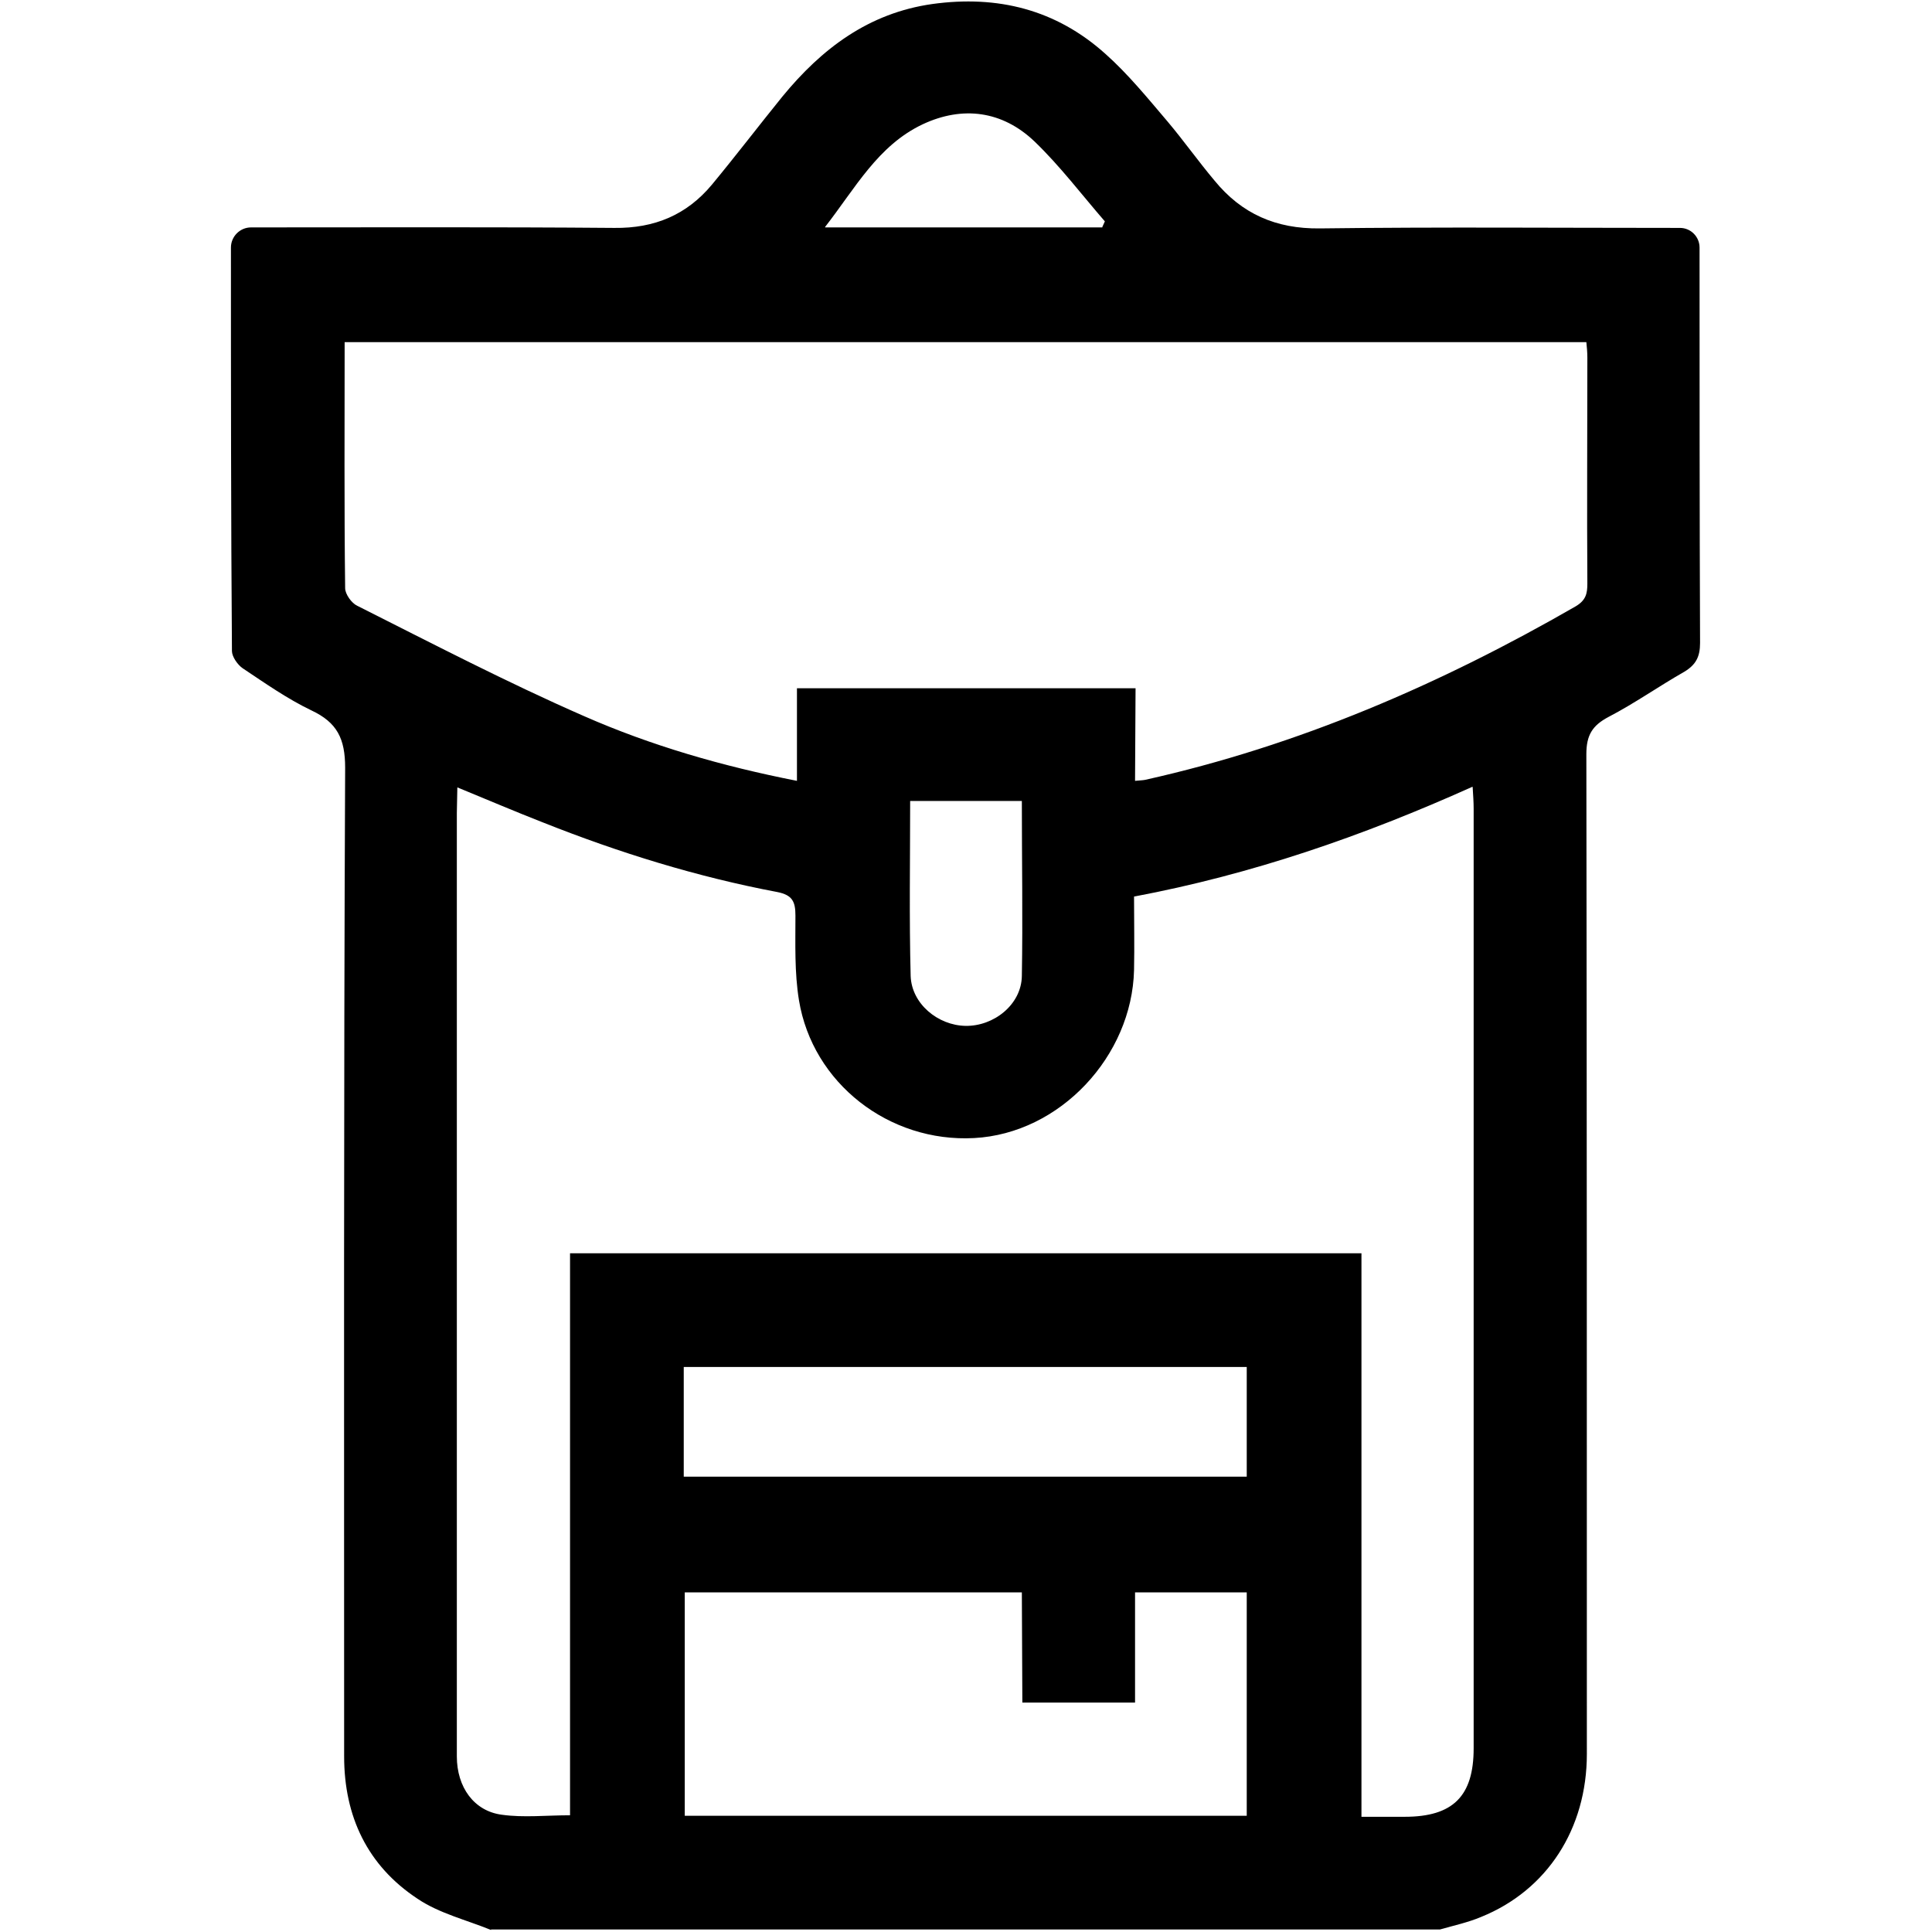
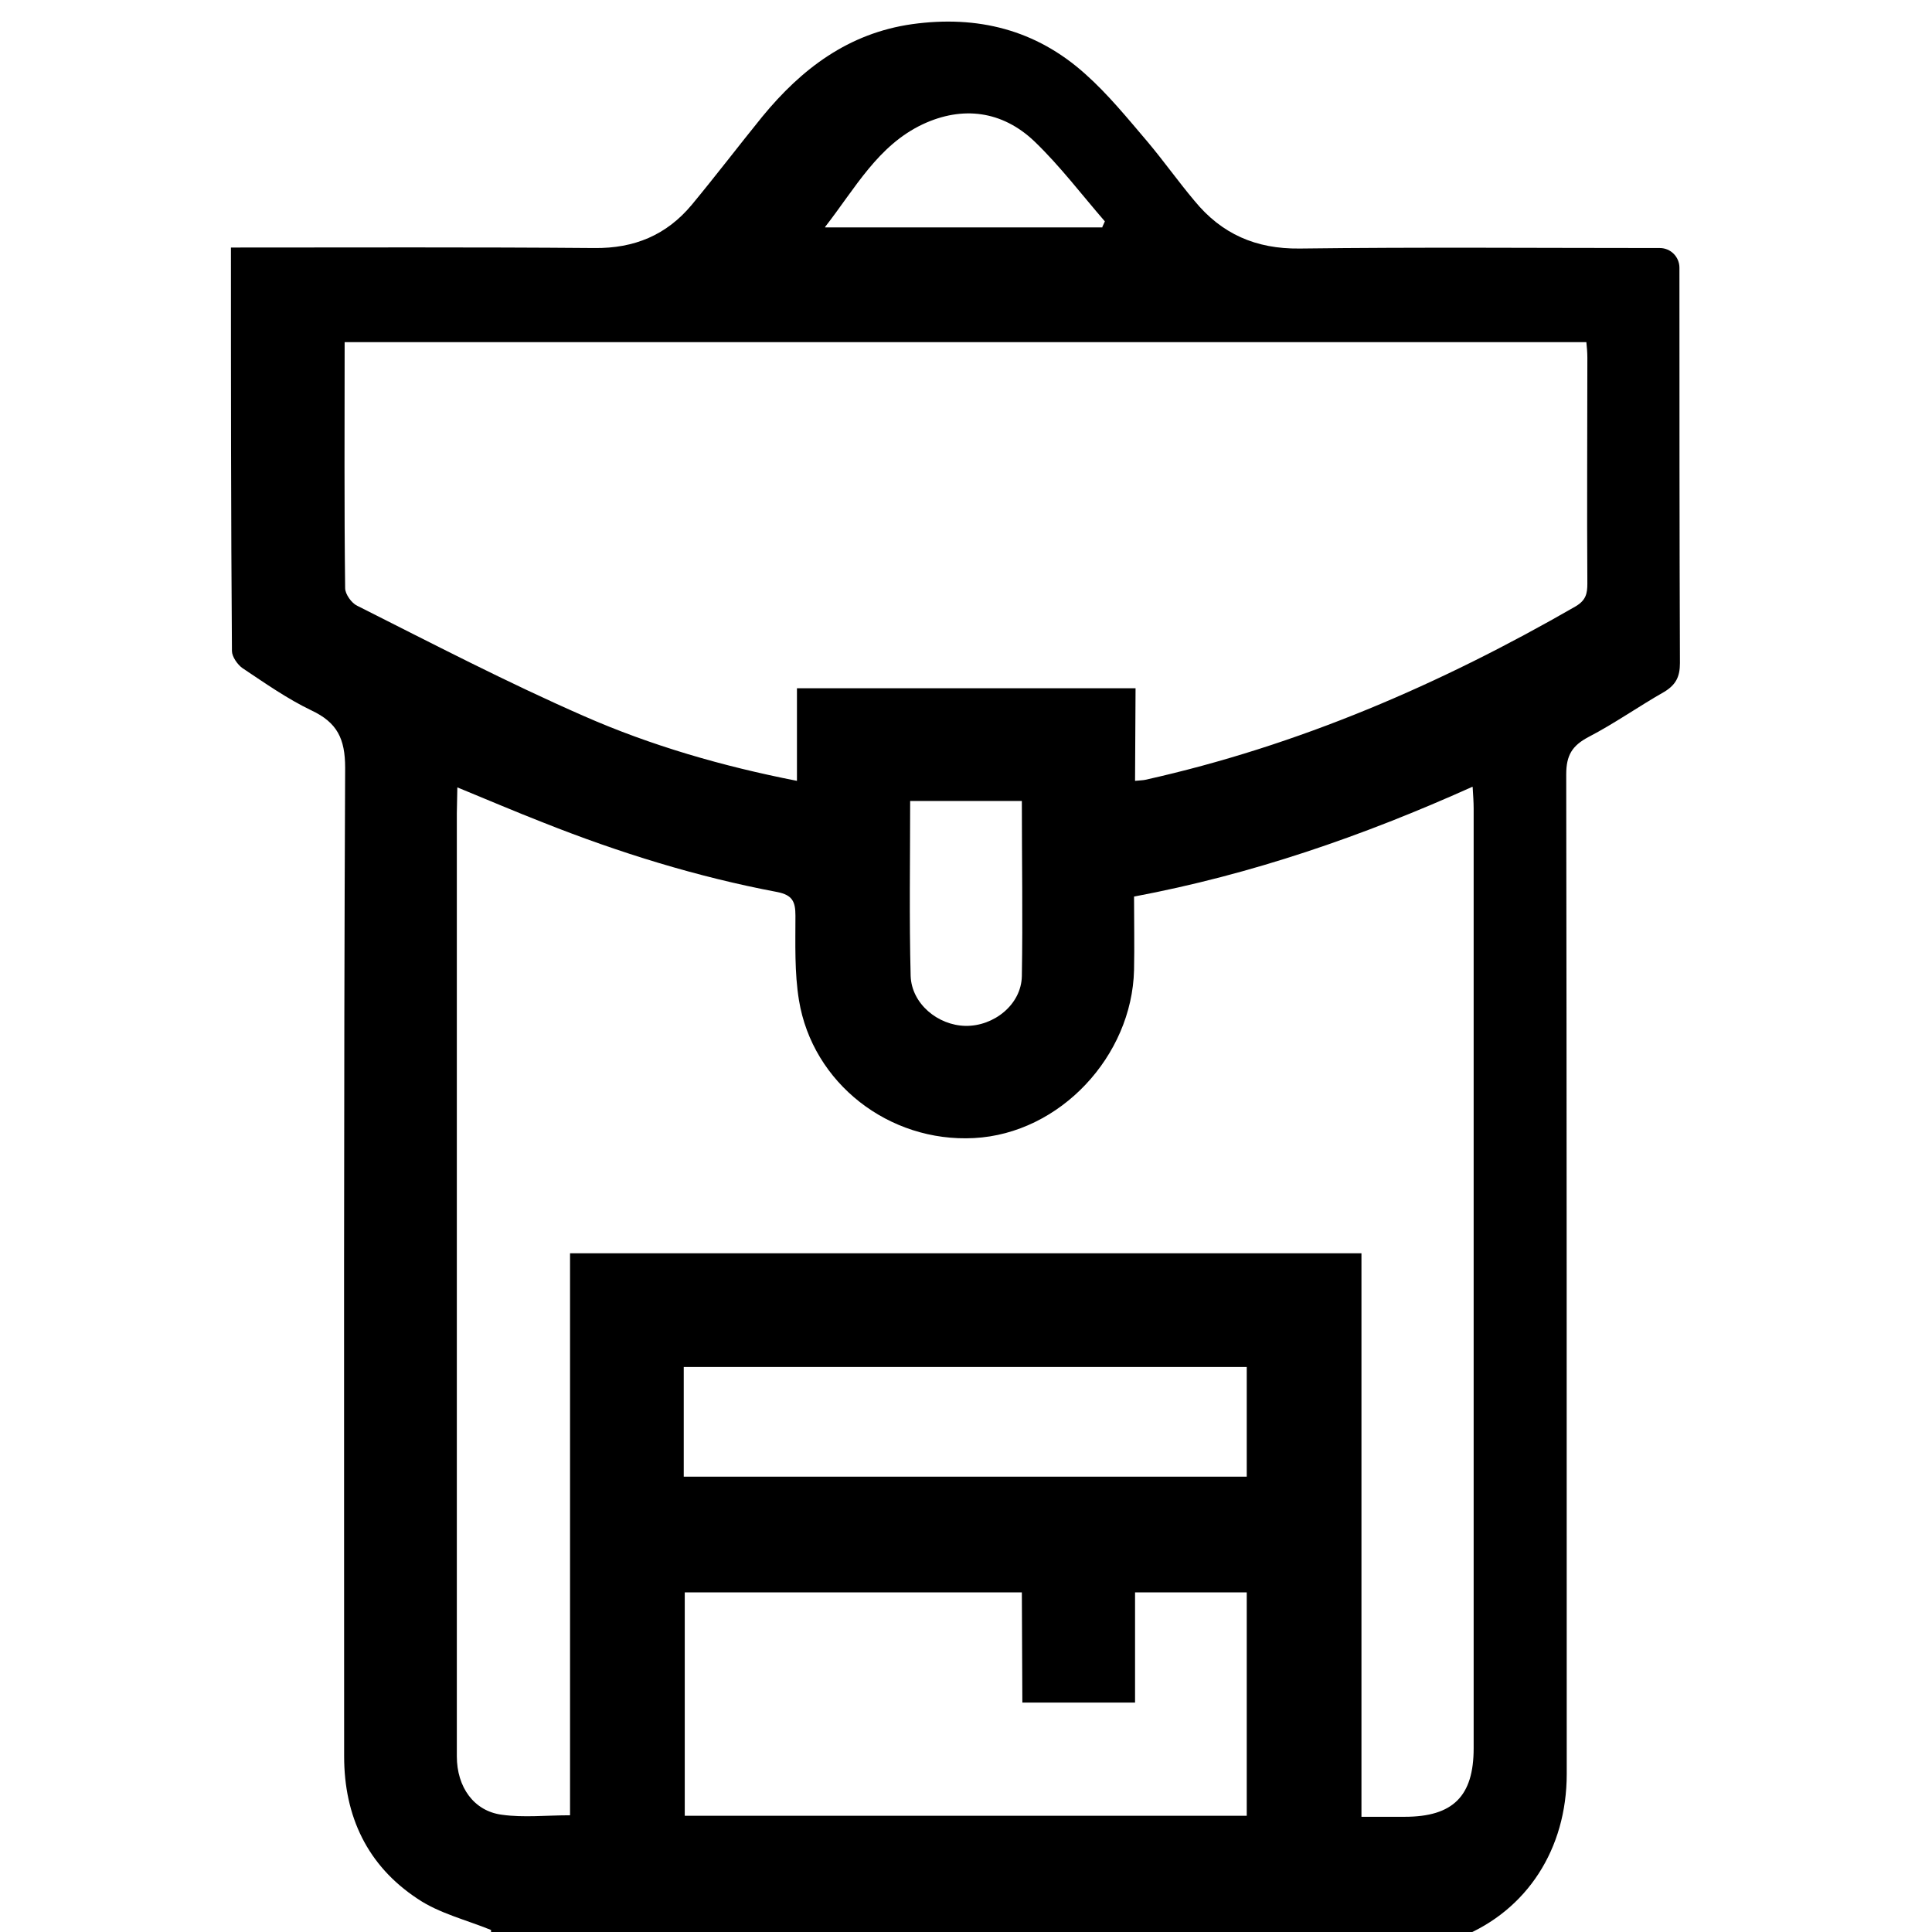
<svg xmlns="http://www.w3.org/2000/svg" version="1.1" id="Layer_1" x="0px" y="0px" viewBox="0 0 384 384" style="enable-background:new 0 0 384 384;" xml:space="preserve">
-   <path d="M97.6,383.6L97.6,383.6c-4.9-2-10.3-3.3-14.6-6.2c-10-6.6-14.6-16.4-14.6-28.3c0-65.5-0.1-131,0.2-196.5  c0-5.8-1.6-9-6.7-11.4c-4.8-2.3-9.2-5.4-13.7-8.4c-1-0.7-2.1-2.3-2.1-3.4c-0.2-26.6-0.2-53.1-0.2-80.2c0-2.2,1.8-4,4-4l0,0  c24.1,0,48.2-0.1,72.2,0.1c8,0.1,14.4-2.6,19.4-8.6c4.8-5.8,9.3-11.7,14-17.5c7.8-9.5,17.1-16.6,29.8-18.4c13-1.8,24.6,1.1,34.4,9.9  c4.5,4,8.4,8.8,12.4,13.5c3.2,3.8,6.1,7.9,9.3,11.7c5.4,6.6,12.2,9.6,20.9,9.5c23.7-0.3,47.4-0.1,71.1-0.1h0.5  c2.2,0,3.9,1.8,3.9,3.9l0,0c0,26.2,0,52.4,0.1,78.6c0,2.7-0.8,4.3-3.1,5.7c-5.1,2.9-9.9,6.3-15.1,9c-3.2,1.7-4.4,3.6-4.4,7.4  c0.1,66.2,0.1,132.5,0.1,198.7c0,14.9-7.9,27.1-21,32.4c-2.6,1.1-5.4,1.7-8.2,2.5l0,0H97.6V383.6z M90.9,156.5  C90.9,156.5,90.8,156.5,90.9,156.5l-0.1,5.1c0,50.8,0,101.6,0,152.3c0,11.7,0,23.5,0,35.2c0,6.1,3.4,10.9,9,11.6  c4.3,0.6,8.8,0.1,13.5,0.1l0,0V249.1h157.3l0,0v112l0,0c3.1,0,5.8,0,8.6,0c9.6,0,13.7-4.1,13.7-13.6c0-62.3,0-124.5,0-186.8  c0-1.3-0.1-2.6-0.2-4.3c0,0,0,0-0.1,0c-21.8,9.8-43.8,17.4-67.2,21.8l0,0c0,5,0.1,9.8,0,14.6c-0.4,17.1-14.7,32.5-31.8,33.4  c-16.9,0.9-32.1-10.9-34.8-27.4c-0.9-5.5-0.7-11.2-0.7-16.8c0-2.8-0.6-4.1-3.6-4.7c-15.9-3-31.4-7.8-46.5-13.8  C102.6,161.4,97,159,90.9,156.5z M225.6,155.2L225.6,155.2c1-0.1,1.5-0.1,2-0.2c30.5-6.8,58.7-19,85.6-34.5c2-1.2,2.3-2.5,2.3-4.5  c-0.1-15,0-29.9,0-44.9c0-1.1-0.1-2.1-0.2-3.1l0,0H68.5l0,0c0,16.5-0.1,32.7,0.1,48.9c0,1.2,1.3,3,2.4,3.5  c14.9,7.5,29.7,15.2,45,21.9c13.4,5.9,27.6,10,42.4,12.9l0,0v-18.4l0,0h67.3l0,0L225.6,155.2z M203.1,316.5h-67l0,0v44.4l0,0h111.7  l0,0v-44.4l0,0h-22.2l0,0v21.9l0,0h-22.4l0,0L203.1,316.5C203.1,316.5,203.1,316.5,203.1,316.5z M135.9,293.5h111.9l0,0v-21.8l0,0  H135.9l0,0V293.5C135.9,293.5,135.9,293.5,135.9,293.5z M203.1,159.2h-22.2l0,0c0,11.7-0.2,23.3,0.1,34.8c0.2,5.5,5.4,9.8,10.9,9.9  c5.6,0.1,11.1-4.2,11.2-9.9C203.3,182.5,203.1,171,203.1,159.2C203.1,159.2,203.1,159.2,203.1,159.2z M219.1,45.1  c0.2-0.5,0.3-0.6,0.5-1.1c-4.6-5.3-8.9-11-14-15.9c-6.4-6.1-14.3-7.1-22.2-3.4c-8.9,4.2-13.4,12.7-19.4,20.4v0.1h55.1V45.1z" />
+   <path d="M97.6,383.6L97.6,383.6c-4.9-2-10.3-3.3-14.6-6.2c-10-6.6-14.6-16.4-14.6-28.3c0-65.5-0.1-131,0.2-196.5  c0-5.8-1.6-9-6.7-11.4c-4.8-2.3-9.2-5.4-13.7-8.4c-1-0.7-2.1-2.3-2.1-3.4c-0.2-26.6-0.2-53.1-0.2-80.2l0,0  c24.1,0,48.2-0.1,72.2,0.1c8,0.1,14.4-2.6,19.4-8.6c4.8-5.8,9.3-11.7,14-17.5c7.8-9.5,17.1-16.6,29.8-18.4c13-1.8,24.6,1.1,34.4,9.9  c4.5,4,8.4,8.8,12.4,13.5c3.2,3.8,6.1,7.9,9.3,11.7c5.4,6.6,12.2,9.6,20.9,9.5c23.7-0.3,47.4-0.1,71.1-0.1h0.5  c2.2,0,3.9,1.8,3.9,3.9l0,0c0,26.2,0,52.4,0.1,78.6c0,2.7-0.8,4.3-3.1,5.7c-5.1,2.9-9.9,6.3-15.1,9c-3.2,1.7-4.4,3.6-4.4,7.4  c0.1,66.2,0.1,132.5,0.1,198.7c0,14.9-7.9,27.1-21,32.4c-2.6,1.1-5.4,1.7-8.2,2.5l0,0H97.6V383.6z M90.9,156.5  C90.9,156.5,90.8,156.5,90.9,156.5l-0.1,5.1c0,50.8,0,101.6,0,152.3c0,11.7,0,23.5,0,35.2c0,6.1,3.4,10.9,9,11.6  c4.3,0.6,8.8,0.1,13.5,0.1l0,0V249.1h157.3l0,0v112l0,0c3.1,0,5.8,0,8.6,0c9.6,0,13.7-4.1,13.7-13.6c0-62.3,0-124.5,0-186.8  c0-1.3-0.1-2.6-0.2-4.3c0,0,0,0-0.1,0c-21.8,9.8-43.8,17.4-67.2,21.8l0,0c0,5,0.1,9.8,0,14.6c-0.4,17.1-14.7,32.5-31.8,33.4  c-16.9,0.9-32.1-10.9-34.8-27.4c-0.9-5.5-0.7-11.2-0.7-16.8c0-2.8-0.6-4.1-3.6-4.7c-15.9-3-31.4-7.8-46.5-13.8  C102.6,161.4,97,159,90.9,156.5z M225.6,155.2L225.6,155.2c1-0.1,1.5-0.1,2-0.2c30.5-6.8,58.7-19,85.6-34.5c2-1.2,2.3-2.5,2.3-4.5  c-0.1-15,0-29.9,0-44.9c0-1.1-0.1-2.1-0.2-3.1l0,0H68.5l0,0c0,16.5-0.1,32.7,0.1,48.9c0,1.2,1.3,3,2.4,3.5  c14.9,7.5,29.7,15.2,45,21.9c13.4,5.9,27.6,10,42.4,12.9l0,0v-18.4l0,0h67.3l0,0L225.6,155.2z M203.1,316.5h-67l0,0v44.4l0,0h111.7  l0,0v-44.4l0,0h-22.2l0,0v21.9l0,0h-22.4l0,0L203.1,316.5C203.1,316.5,203.1,316.5,203.1,316.5z M135.9,293.5h111.9l0,0v-21.8l0,0  H135.9l0,0V293.5C135.9,293.5,135.9,293.5,135.9,293.5z M203.1,159.2h-22.2l0,0c0,11.7-0.2,23.3,0.1,34.8c0.2,5.5,5.4,9.8,10.9,9.9  c5.6,0.1,11.1-4.2,11.2-9.9C203.3,182.5,203.1,171,203.1,159.2C203.1,159.2,203.1,159.2,203.1,159.2z M219.1,45.1  c0.2-0.5,0.3-0.6,0.5-1.1c-4.6-5.3-8.9-11-14-15.9c-6.4-6.1-14.3-7.1-22.2-3.4c-8.9,4.2-13.4,12.7-19.4,20.4v0.1h55.1V45.1z" />
</svg>